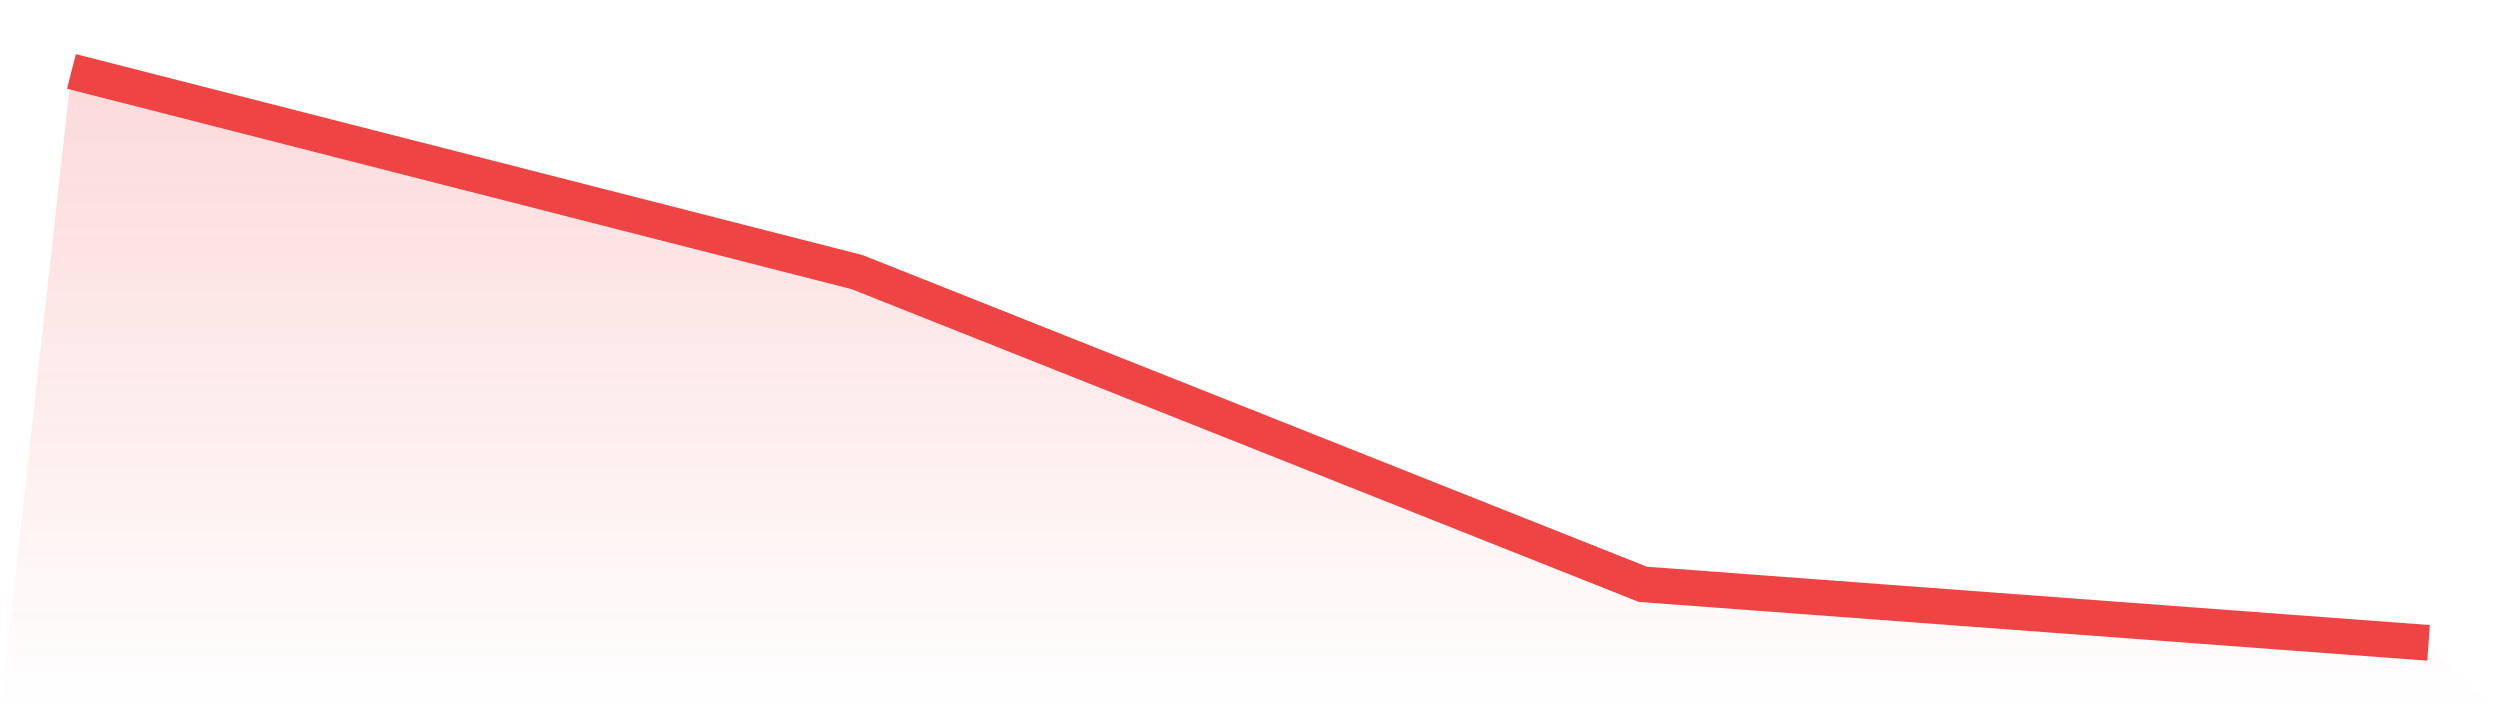
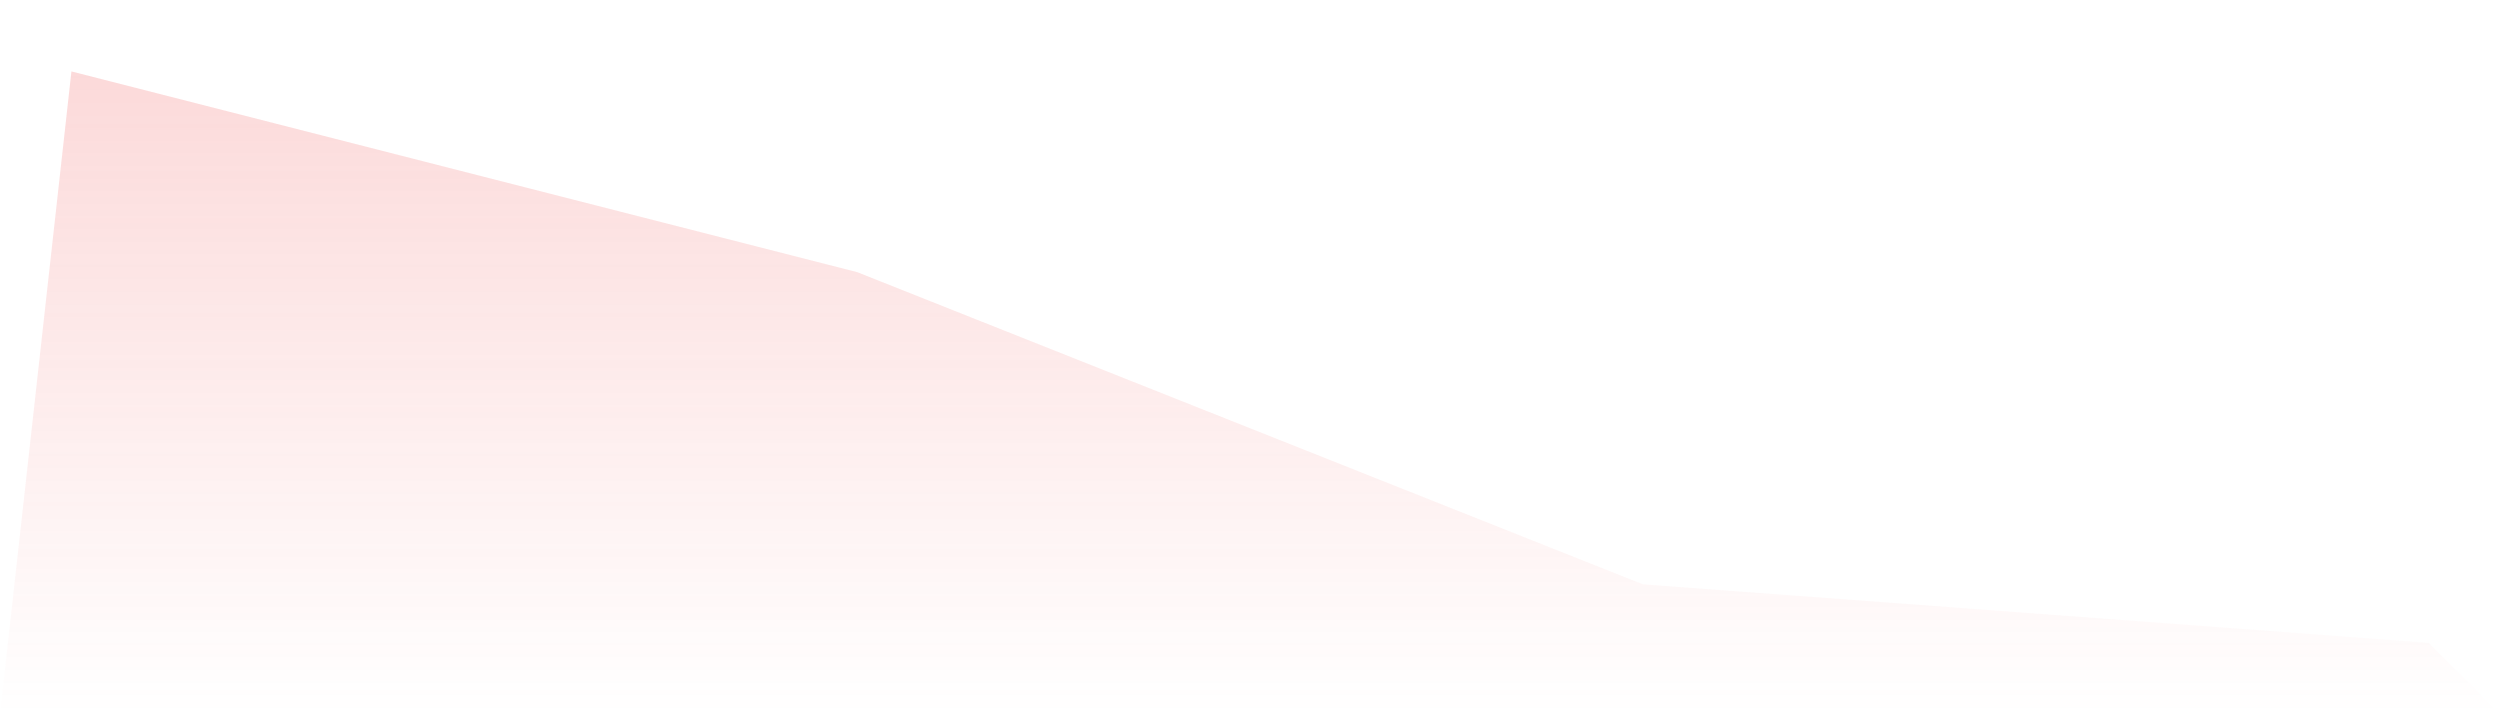
<svg xmlns="http://www.w3.org/2000/svg" viewBox="0 0 140 40">
  <defs>
    <linearGradient id="gradient" x1="0" x2="0" y1="0" y2="1">
      <stop offset="0%" stop-color="#ef4444" stop-opacity="0.2" />
      <stop offset="100%" stop-color="#ef4444" stop-opacity="0" />
    </linearGradient>
  </defs>
  <path d="M4,4 L4,4 L48,15.239 L92,32.722 L136,36 L140,40 L0,40 z" fill="url(#gradient)" />
-   <path d="M4,4 L4,4 L48,15.239 L92,32.722 L136,36" fill="none" stroke="#ef4444" stroke-width="2" />
</svg>